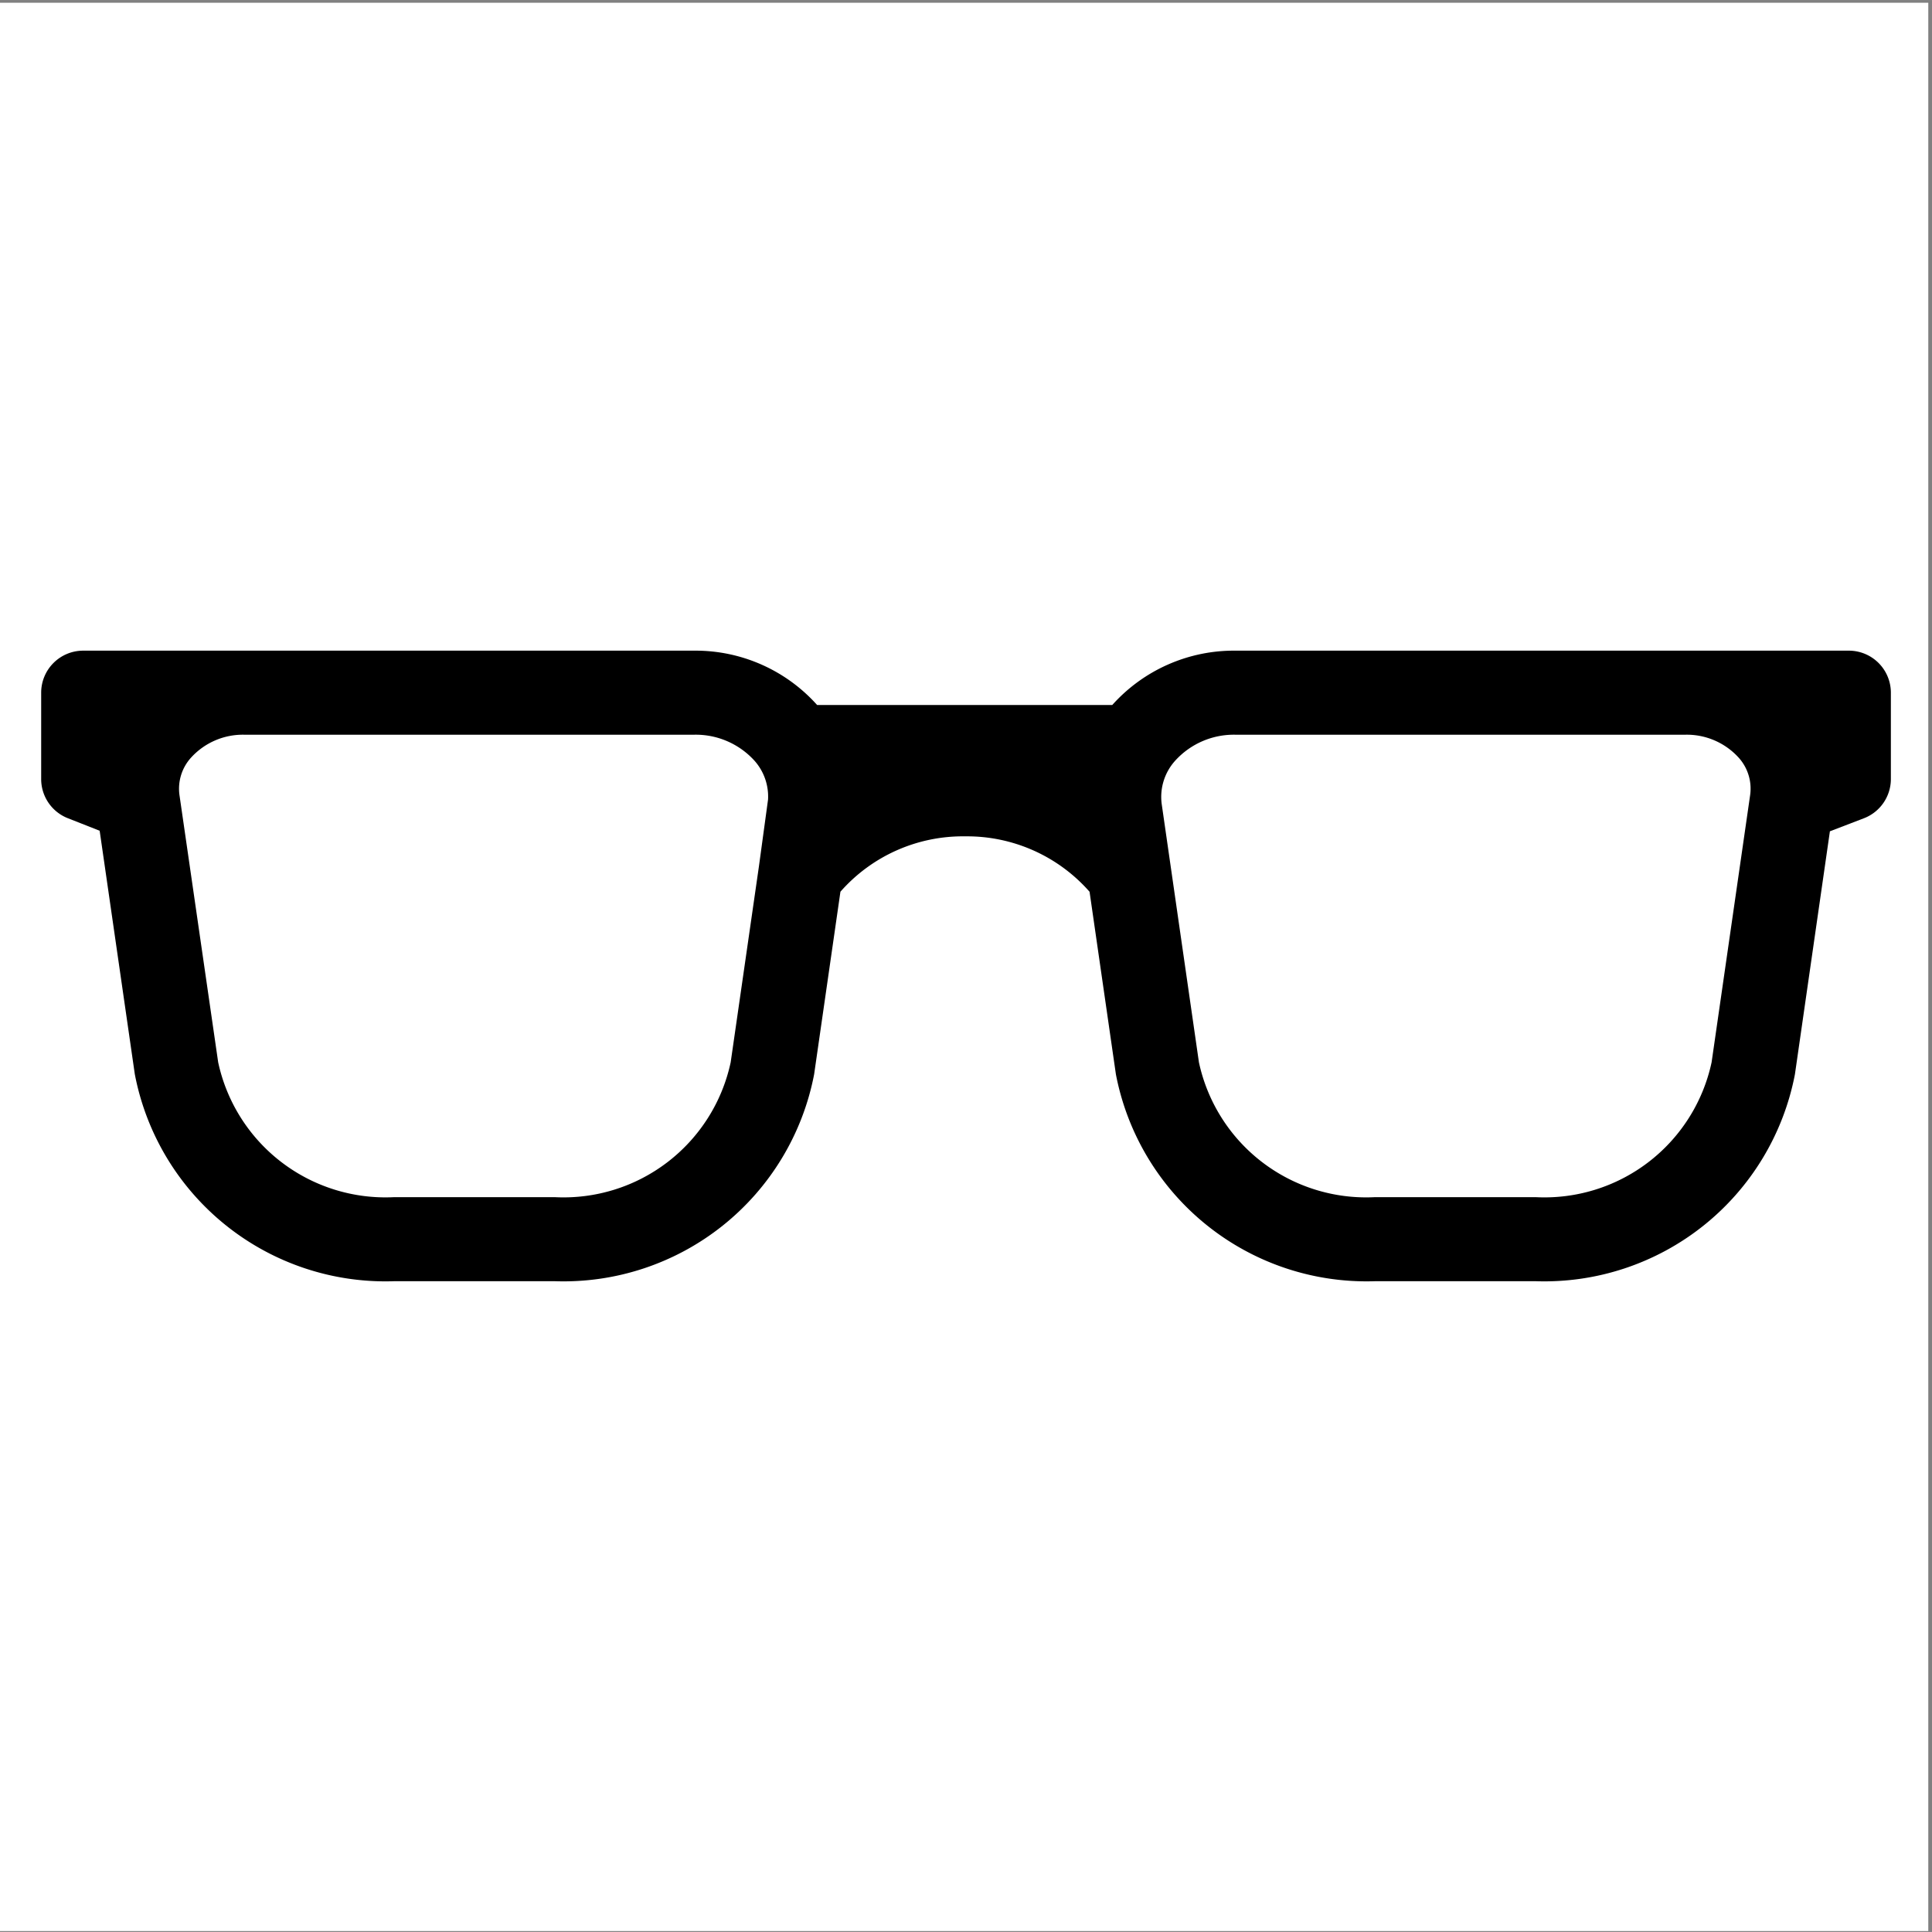
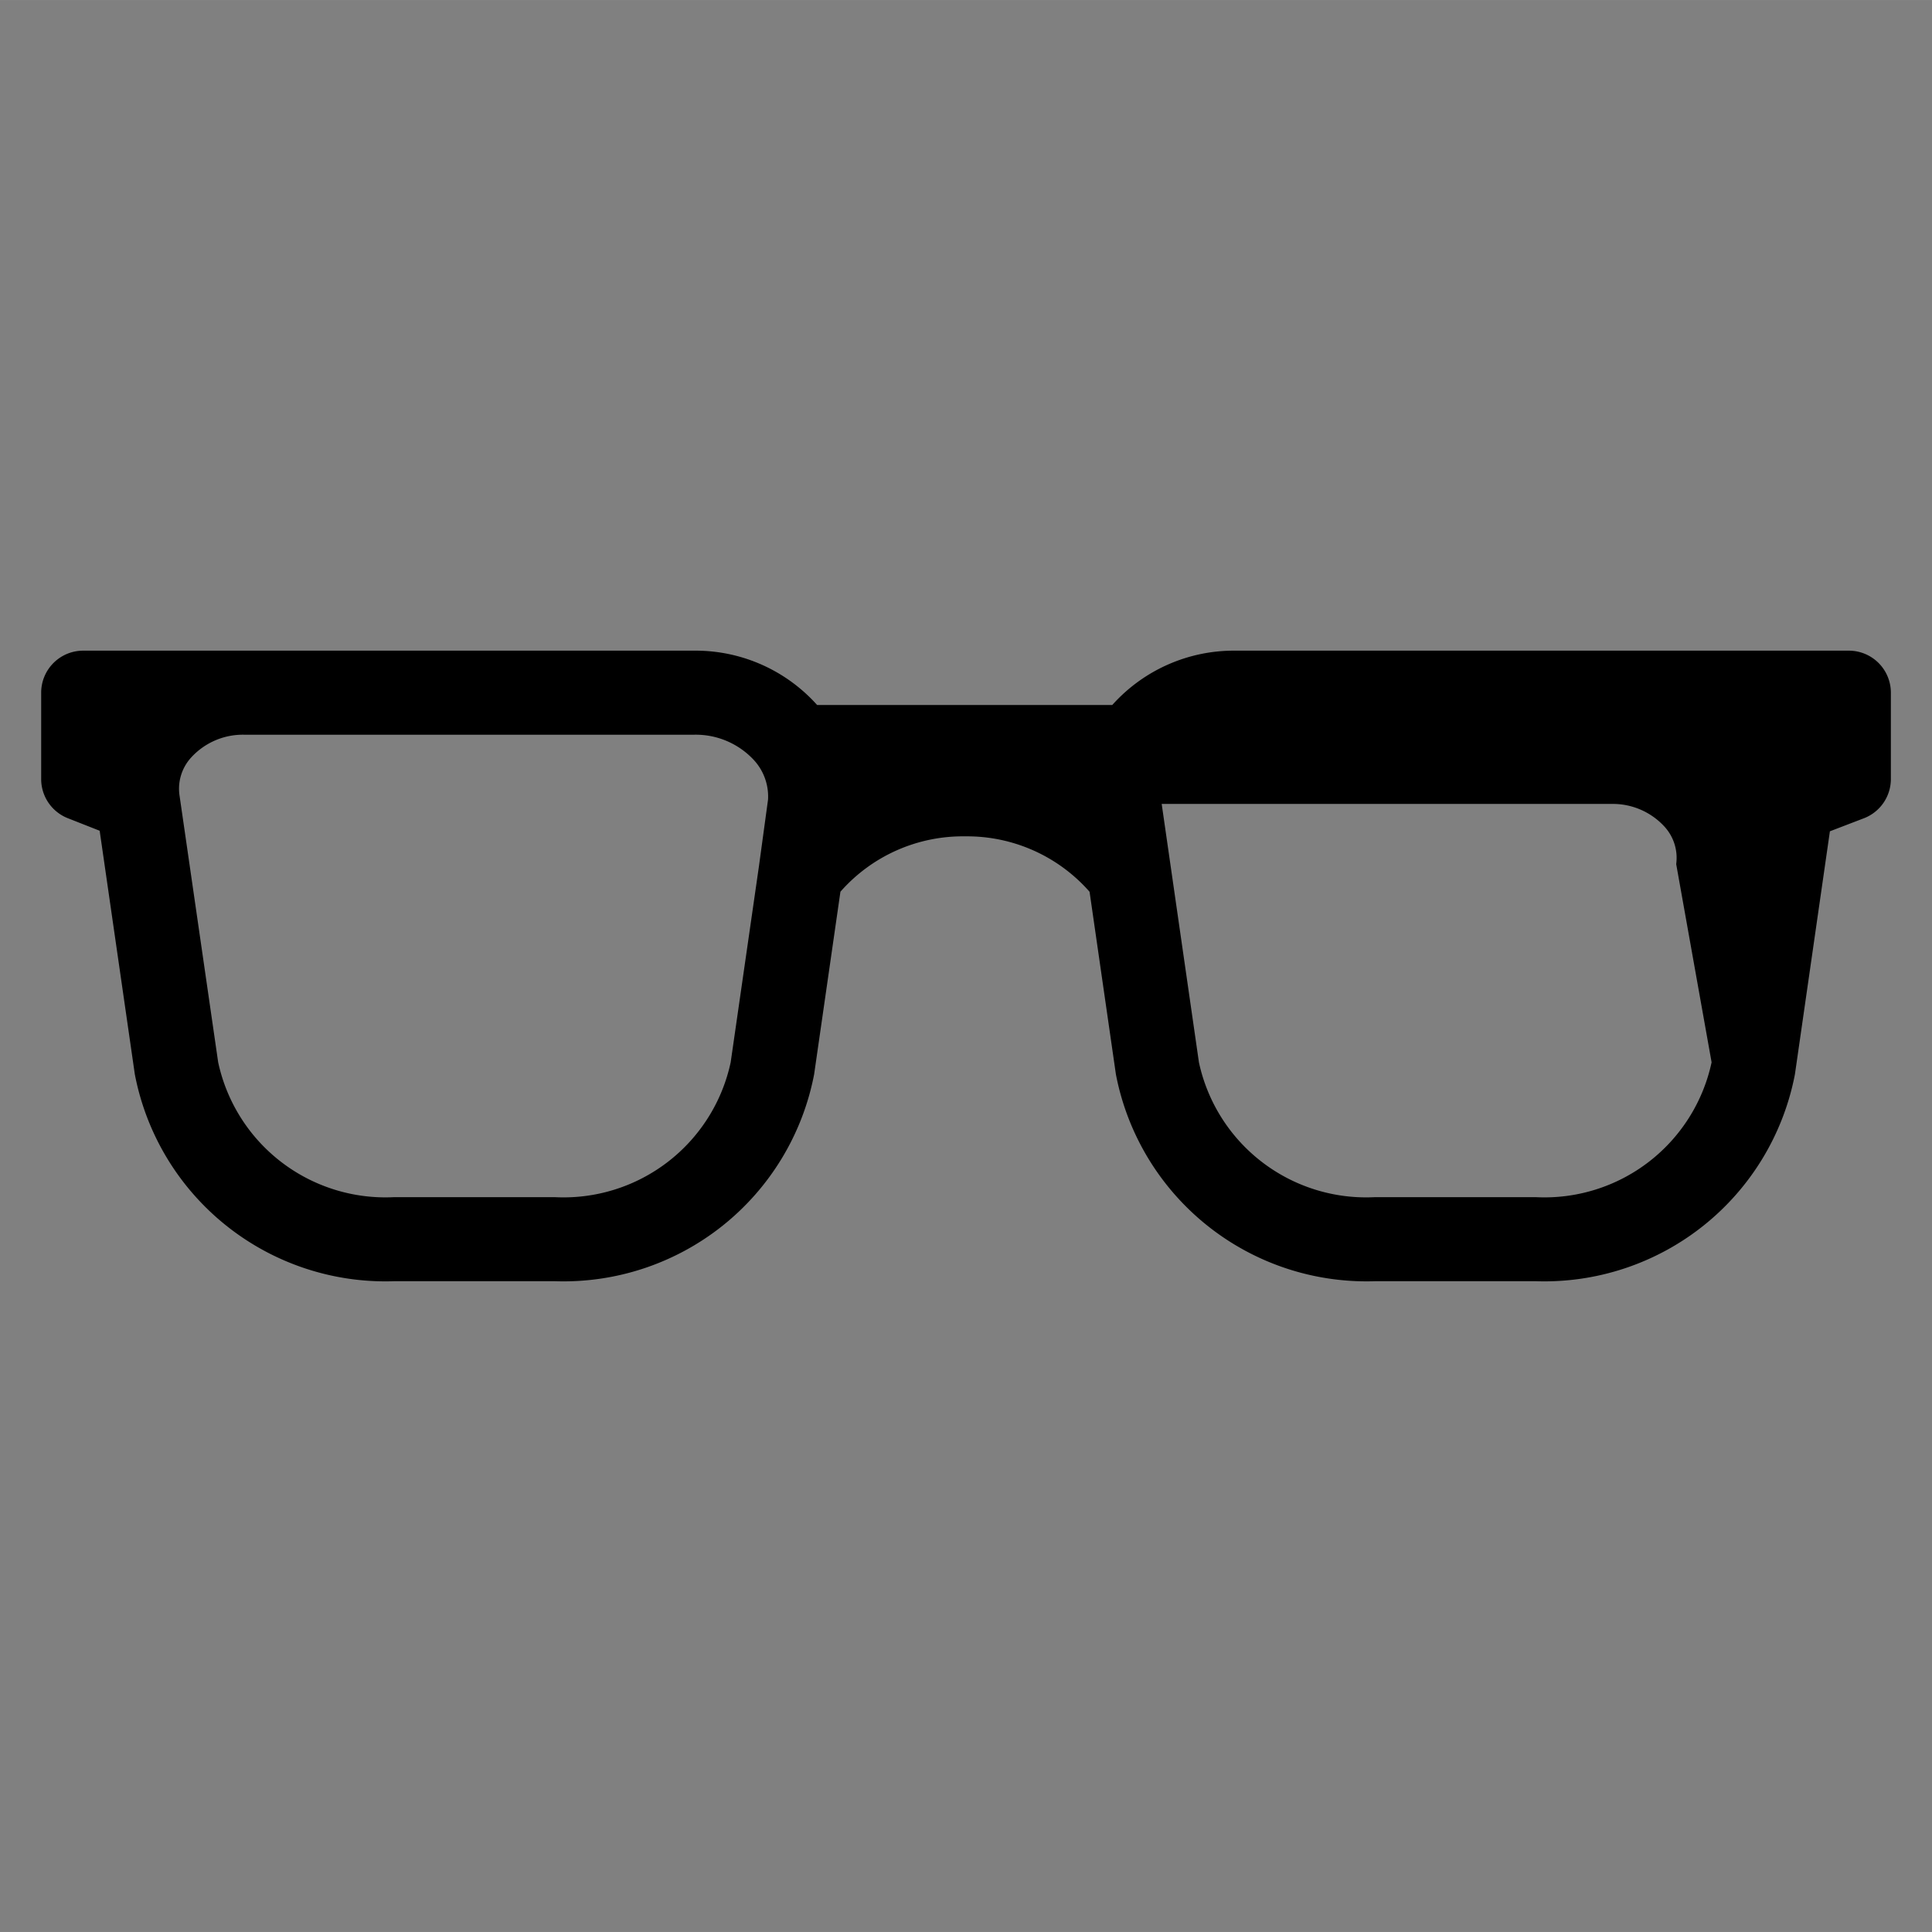
<svg xmlns="http://www.w3.org/2000/svg" xmlns:ns1="http://sodipodi.sourceforge.net/DTD/sodipodi-0.dtd" xmlns:ns2="http://www.inkscape.org/namespaces/inkscape" id="Layer_1" height="482" viewBox="0 0 45.188 45.187" width="482" data-name="Layer 1" version="1.1" ns1:docname="favicon.svg" ns2:export-filename="C:\Users\louisa.ZENTRALE\Downloads\favicon.png" ns2:export-xdpi="101.97511" ns2:export-ydpi="101.97511" ns2:version="1.1.2 (b8e25be833, 2022-02-05)">
  <rect x="0" y="0" width="45.188" height="45.187" fill="#808080" stroke="none" />
  <defs id="defs7" />
-   <rect style="fill:#ffffff;fill-opacity:1;stroke:none;stroke-width:1.875;stroke-linecap:square;stroke-linejoin:miter;stroke-miterlimit:4;stroke-dasharray:none;stroke-opacity:1;paint-order:markers stroke fill" id="rect1337" width="45.101" height="45.101" x="0" y="0.064" />
-   <path d="M 43.242,15.218 H 28.9 a 3.818,3.818 0 0 0 -2.885,1.271 H 19.112 A 3.815,3.815 0 0 0 16.231,15.218 H 1.946 a 0.983,0.983 0 0 0 -0.983,0.983 v 2.021 A 0.983,0.983 0 0 0 1.582,19.135 l 0.749,0.295 0.822,5.693 a 5.969,5.969 0 0 0 6.069,4.843 h 3.754 a 5.969,5.969 0 0 0 6.066,-4.84 l 0.615,-4.27 a 3.811,3.811 0 0 1 2.914,-1.295 h 0.007 a 3.812,3.812 0 0 1 2.906,1.296 l 0.616,4.269 a 5.969,5.969 0 0 0 6.062,4.84 h 3.754 a 5.969,5.969 0 0 0 6.066,-4.84 l 0.818,-5.683 0.793,-0.304 a 0.983,0.983 0 0 0 0.633,-0.918 V 16.201 A 0.983,0.983 0 0 0 43.242,15.218 Z M 12.972,28 H 9.222 A 4.002,4.002 0 0 1 5.103,24.846 L 4.197,18.591 A 1.082,1.082 0 0 1 4.471,17.717 1.638,1.638 0 0 1 5.717,17.184 h 10.514 a 1.854,1.854 0 0 1 1.415,0.607 1.261,1.261 0 0 1 0.318,0.909 l -0.212,1.554 -0.662,4.592 a 3.998,3.998 0 0 1 -4.118,3.154 z m 27.061,-3.154 a 3.998,3.998 0 0 1 -4.118,3.154 h -3.754 a 4,4 0 0 1 -4.119,-3.154 l -0.871,-6.043 a 1.263,1.263 0 0 1 0.317,-1.013 1.853,1.853 0 0 1 1.413,-0.606 h 10.514 a 1.638,1.638 0 0 1 1.248,0.533 1.082,1.082 0 0 1 0.272,0.874 z" fill="#000000" id="path2" style="stroke:none;stroke-width:1.875;stroke-linecap:square;stroke-linejoin:miter;stroke-miterlimit:4;stroke-dasharray:none;stroke-opacity:1;paint-order:markers stroke fill" />
+   <path d="M 43.242,15.218 H 28.9 a 3.818,3.818 0 0 0 -2.885,1.271 H 19.112 A 3.815,3.815 0 0 0 16.231,15.218 H 1.946 a 0.983,0.983 0 0 0 -0.983,0.983 v 2.021 A 0.983,0.983 0 0 0 1.582,19.135 l 0.749,0.295 0.822,5.693 a 5.969,5.969 0 0 0 6.069,4.843 h 3.754 a 5.969,5.969 0 0 0 6.066,-4.84 l 0.615,-4.27 a 3.811,3.811 0 0 1 2.914,-1.295 h 0.007 a 3.812,3.812 0 0 1 2.906,1.296 l 0.616,4.269 a 5.969,5.969 0 0 0 6.062,4.84 h 3.754 a 5.969,5.969 0 0 0 6.066,-4.84 l 0.818,-5.683 0.793,-0.304 a 0.983,0.983 0 0 0 0.633,-0.918 V 16.201 A 0.983,0.983 0 0 0 43.242,15.218 Z M 12.972,28 H 9.222 A 4.002,4.002 0 0 1 5.103,24.846 L 4.197,18.591 A 1.082,1.082 0 0 1 4.471,17.717 1.638,1.638 0 0 1 5.717,17.184 h 10.514 a 1.854,1.854 0 0 1 1.415,0.607 1.261,1.261 0 0 1 0.318,0.909 l -0.212,1.554 -0.662,4.592 a 3.998,3.998 0 0 1 -4.118,3.154 z m 27.061,-3.154 a 3.998,3.998 0 0 1 -4.118,3.154 h -3.754 a 4,4 0 0 1 -4.119,-3.154 l -0.871,-6.043 h 10.514 a 1.638,1.638 0 0 1 1.248,0.533 1.082,1.082 0 0 1 0.272,0.874 z" fill="#000000" id="path2" style="stroke:none;stroke-width:1.875;stroke-linecap:square;stroke-linejoin:miter;stroke-miterlimit:4;stroke-dasharray:none;stroke-opacity:1;paint-order:markers stroke fill" />
</svg>